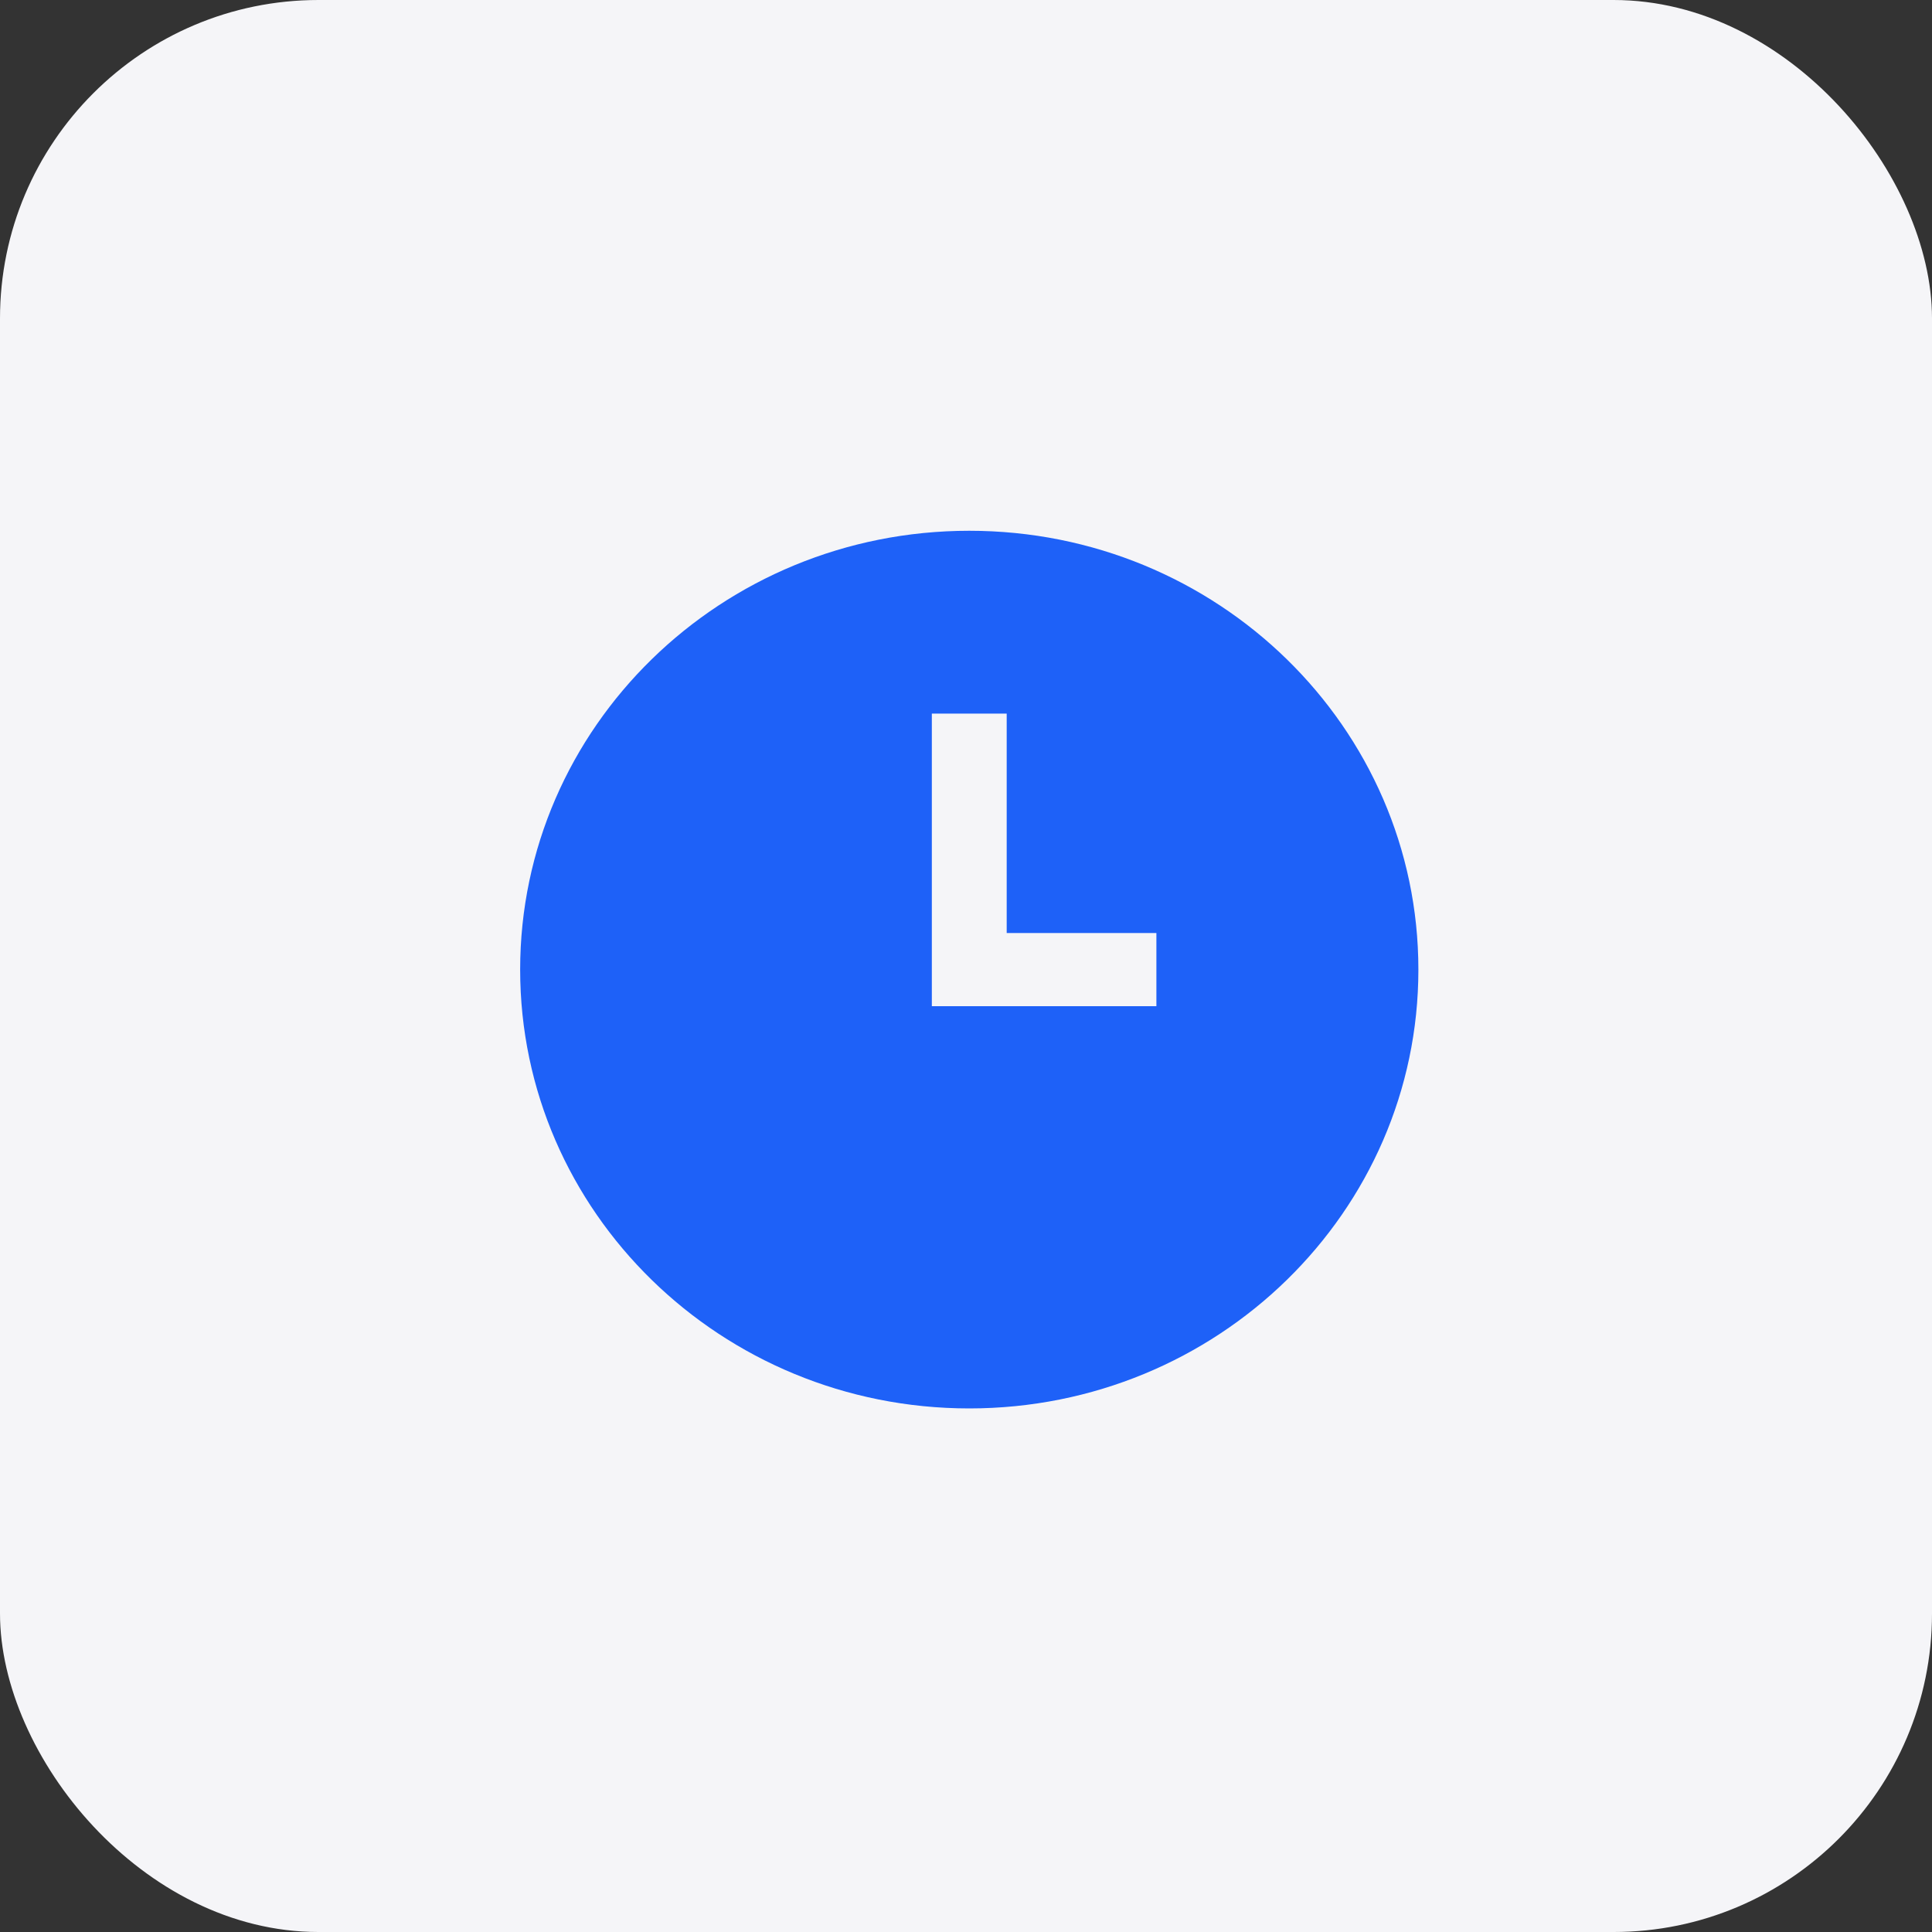
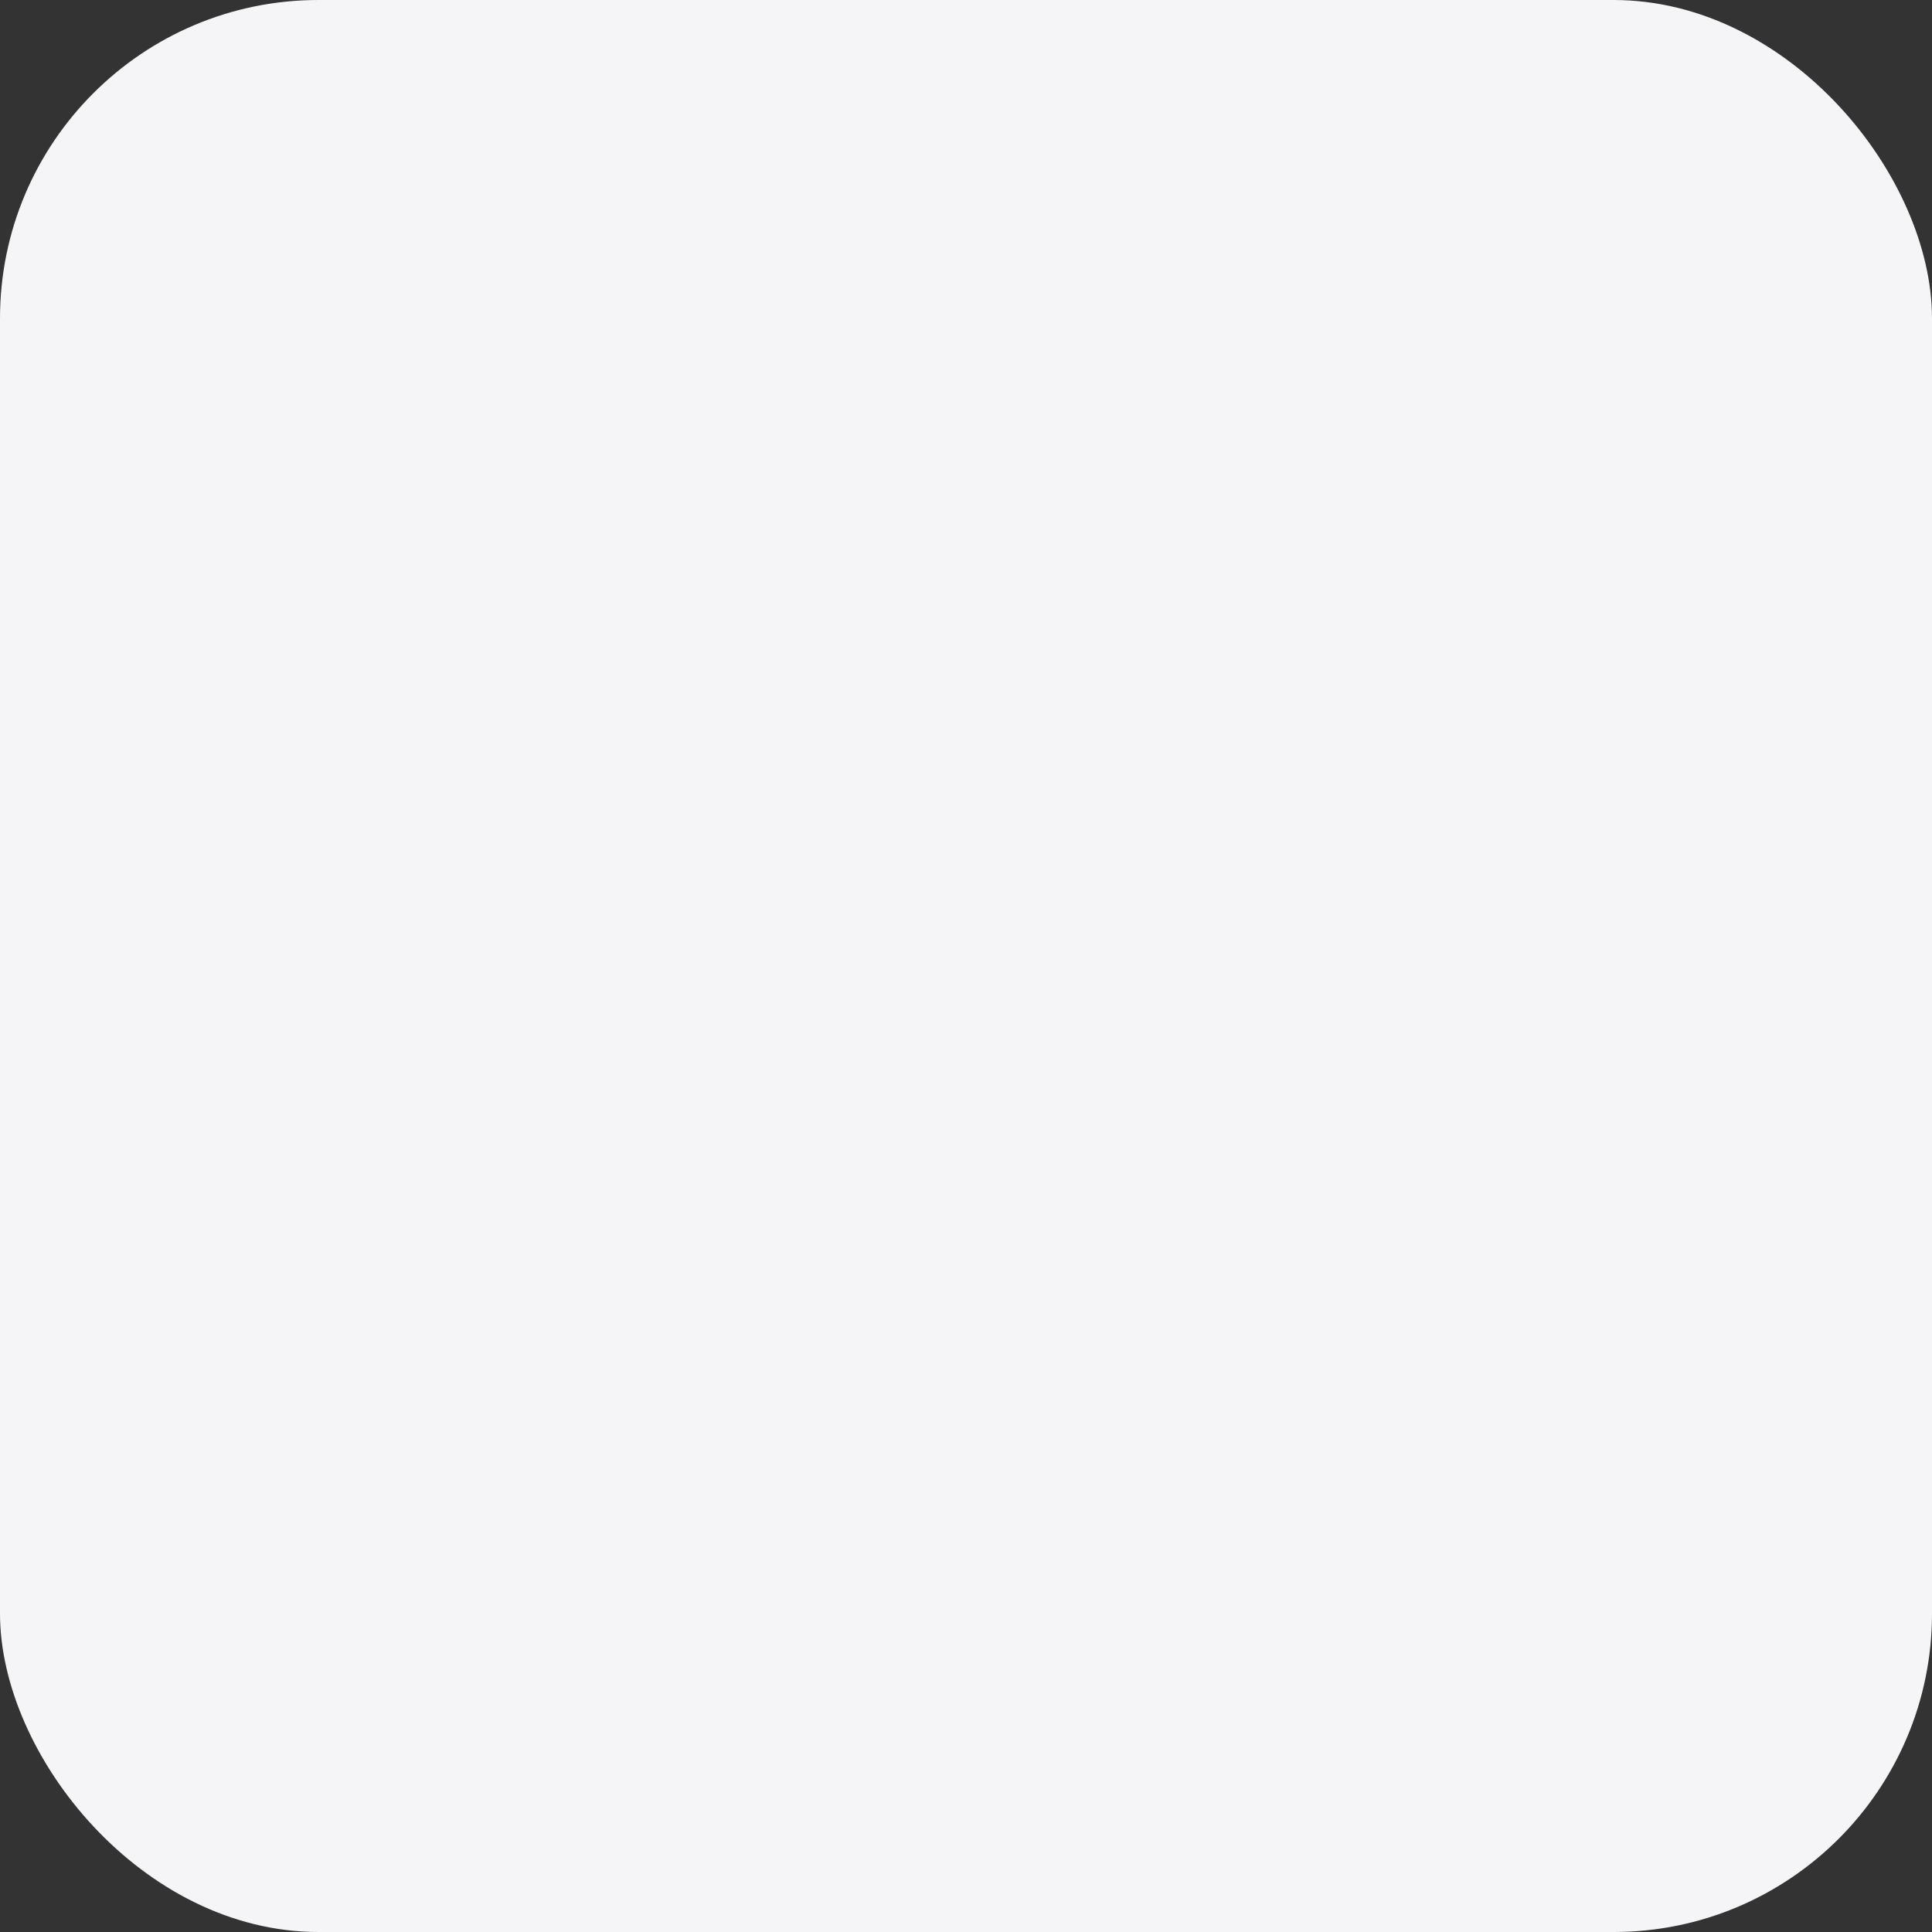
<svg xmlns="http://www.w3.org/2000/svg" width="182" height="182" viewBox="0 0 182 182" fill="none">
  <rect x="0" y="0" width="182" height="182" fill="#333333" stroke="none" />
  <rect width="182" height="182" rx="30" fill="#F5F5F8" />
  <g clip-path="url(#clip0_1676_218)">
    <path d="M91.308 50C67.942 50 49 68.508 49 91.339C49 114.17 67.942 132.678 91.308 132.678C114.674 132.678 133.616 114.17 133.616 91.339C133.616 68.508 114.674 50 91.308 50ZM108.936 94.784H87.782V67.225H94.834V87.894H108.936V94.784Z" fill="#1E61F8" />
  </g>
  <defs>
    <clipPath id="clip0_1676_218">
-       <rect width="84.616" height="82.678" fill="white" transform="translate(49 50)" />
-     </clipPath>
+       </clipPath>
  </defs>
</svg>